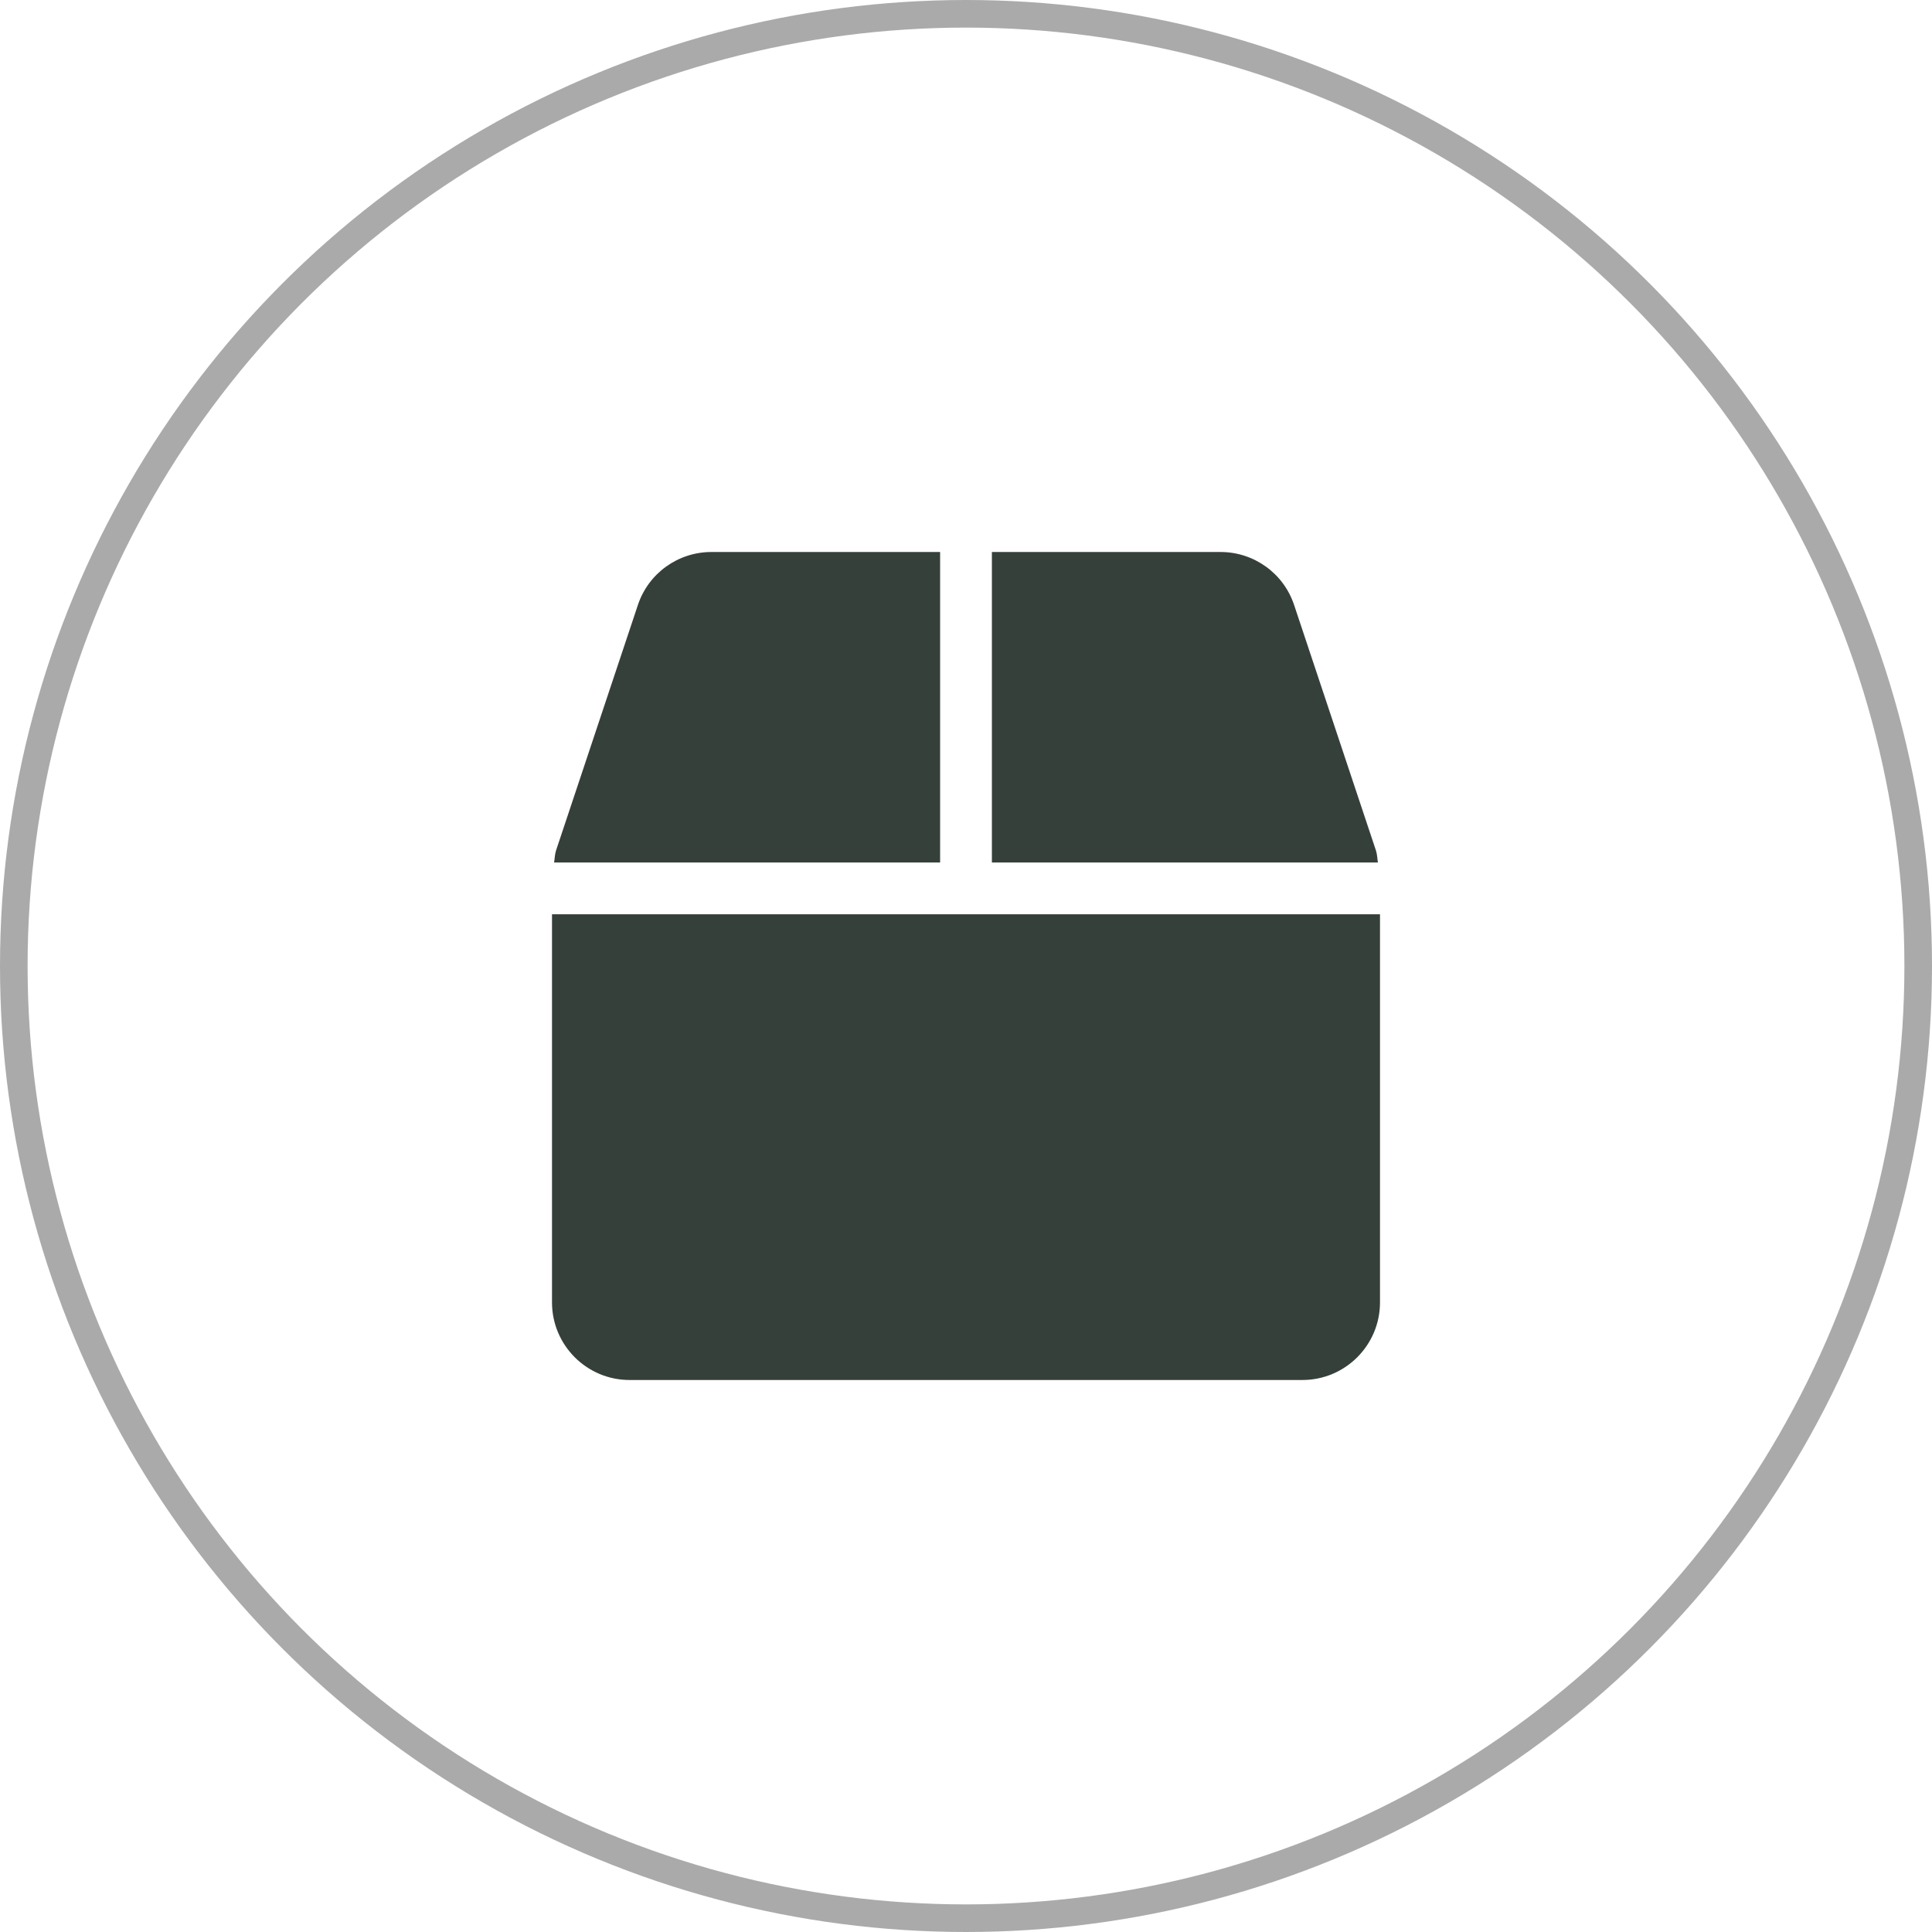
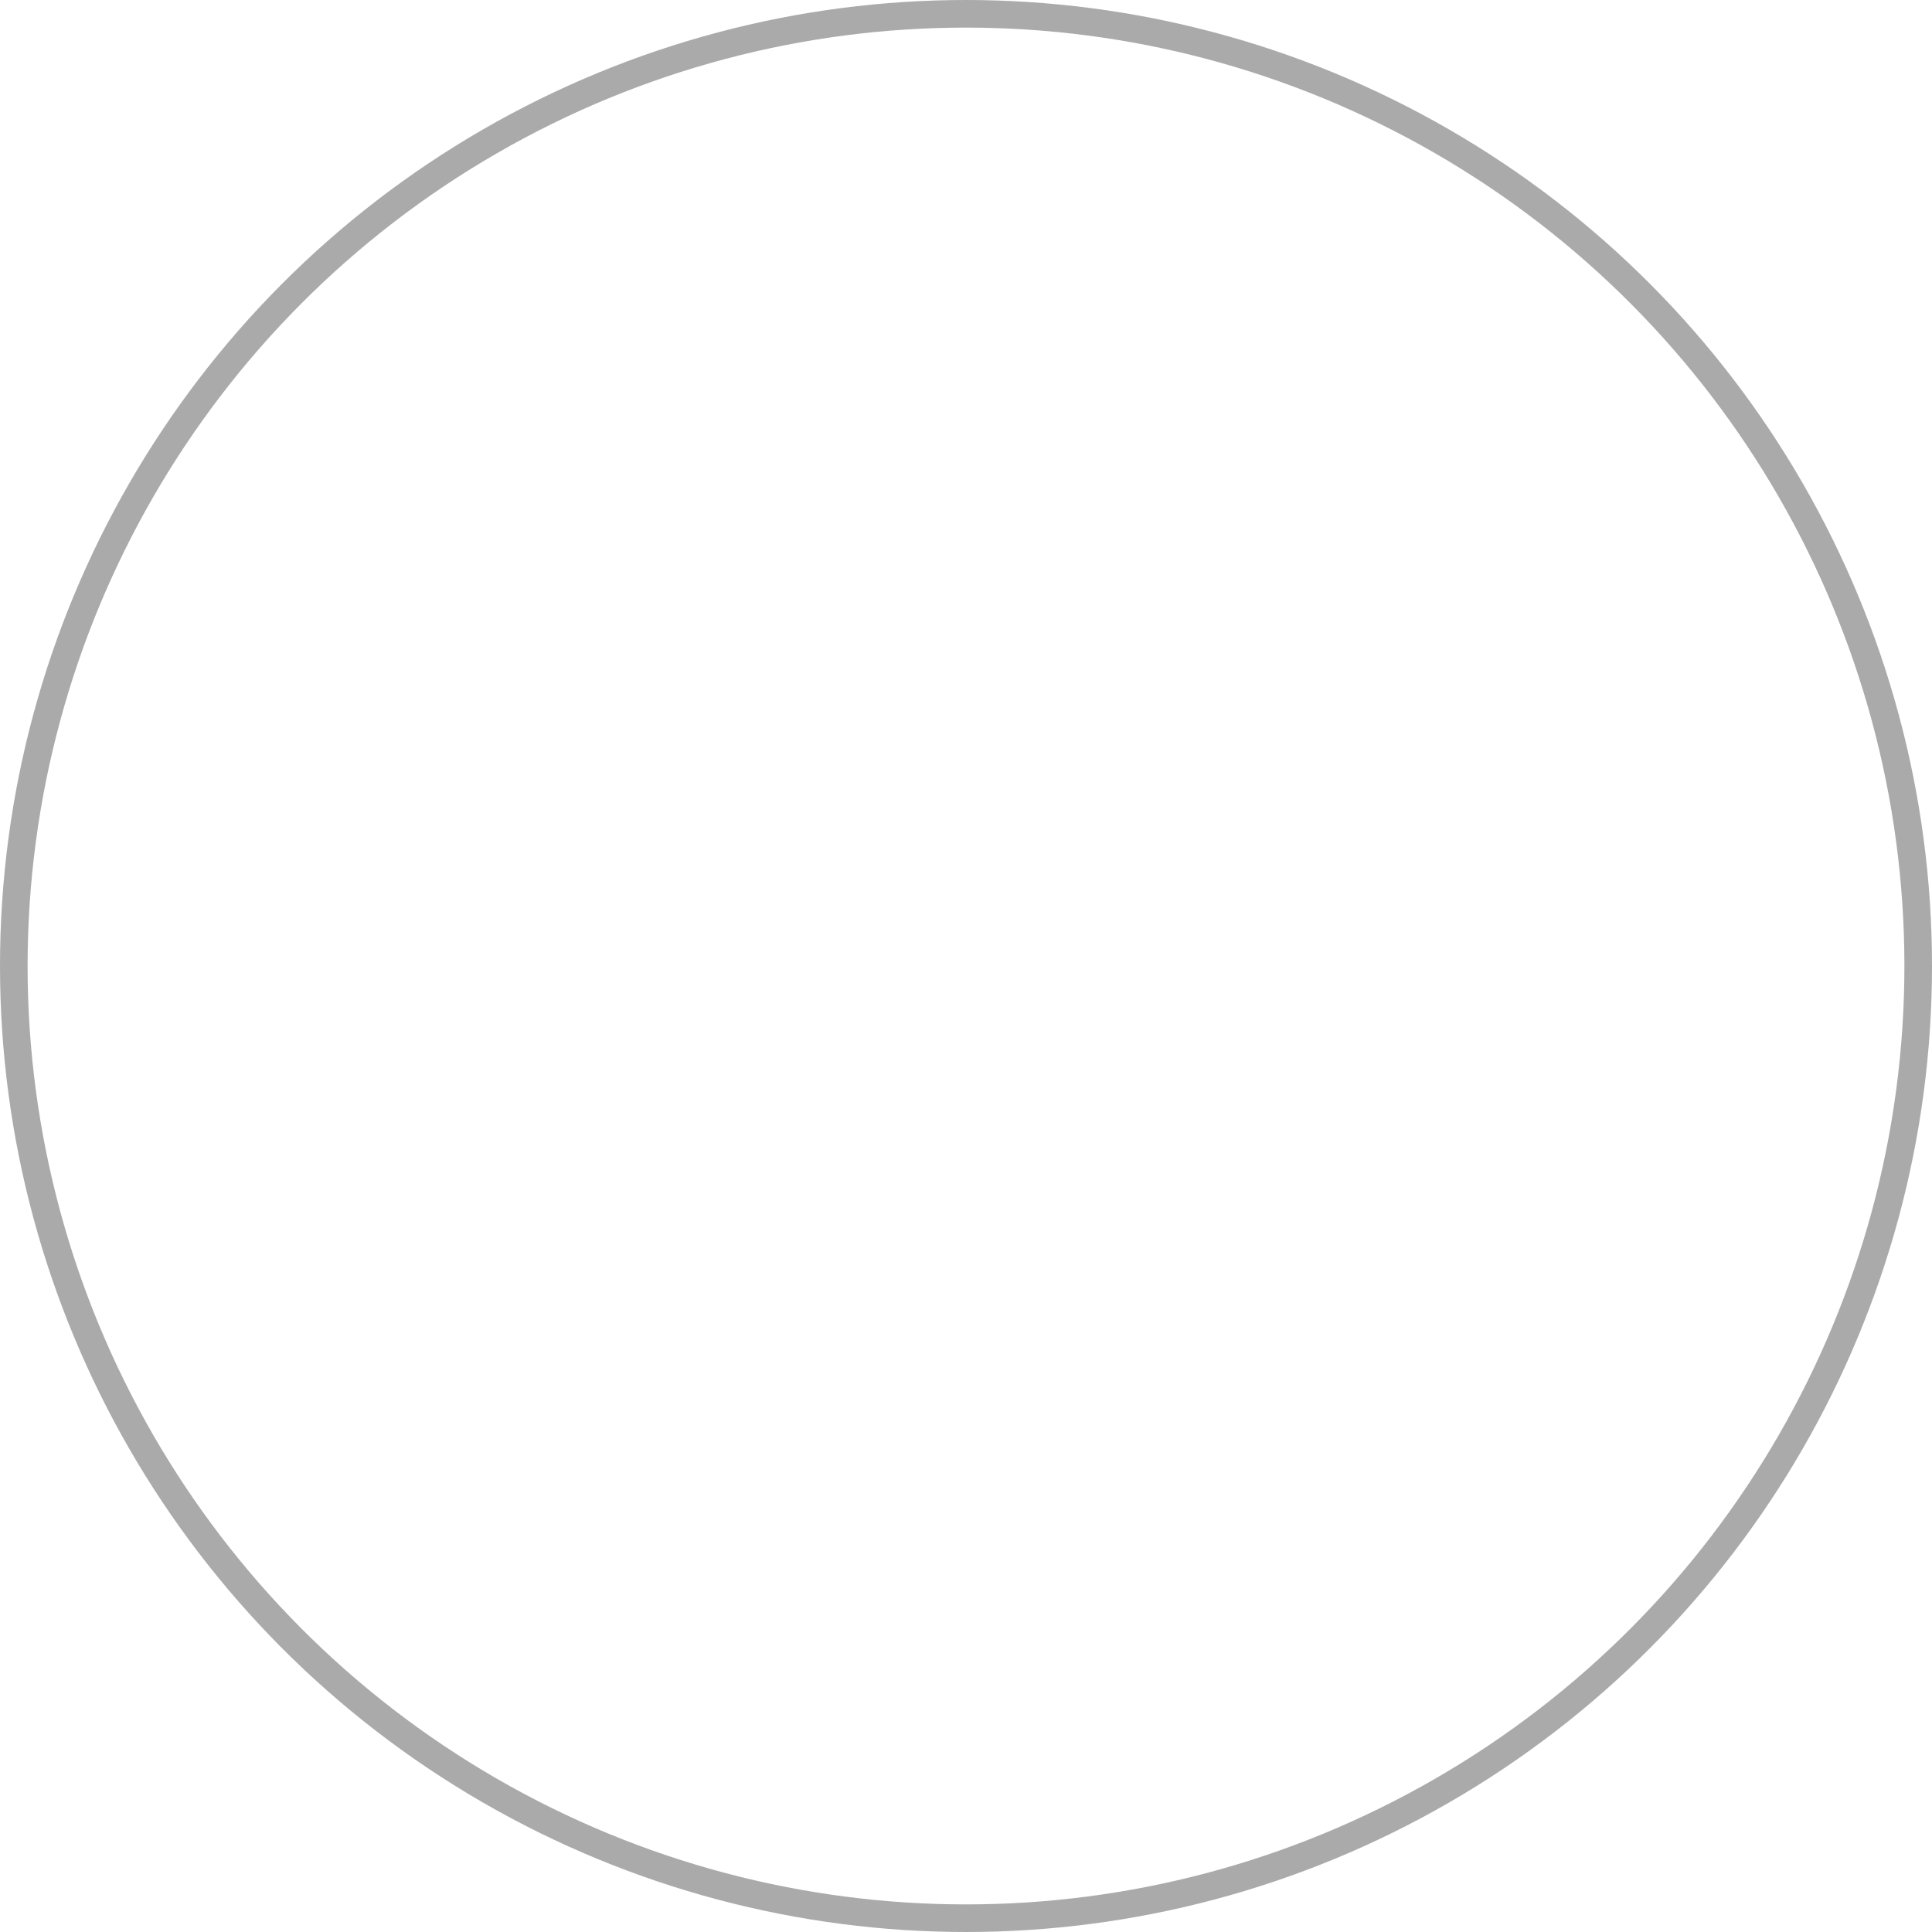
<svg xmlns="http://www.w3.org/2000/svg" width="70" height="70" viewBox="0 0 70 70" fill="none">
  <circle cx="35" cy="35" r="34.5" stroke="#AAAAAA" />
-   <path d="M49.853 30.816L46.889 21.922C46.508 20.773 45.435 20 44.223 20H35.938V31.25H49.924C49.9 31.104 49.9 30.957 49.853 30.816ZM34.062 20H25.777C24.564 20 23.492 20.773 23.111 21.922L20.146 30.816C20.1 30.957 20.1 31.104 20.076 31.25H34.062V20ZM20 33.125V47.188C20 48.74 21.26 50 22.812 50H47.188C48.74 50 50 48.74 50 47.188V33.125H20Z" fill="#36403A" />
</svg>